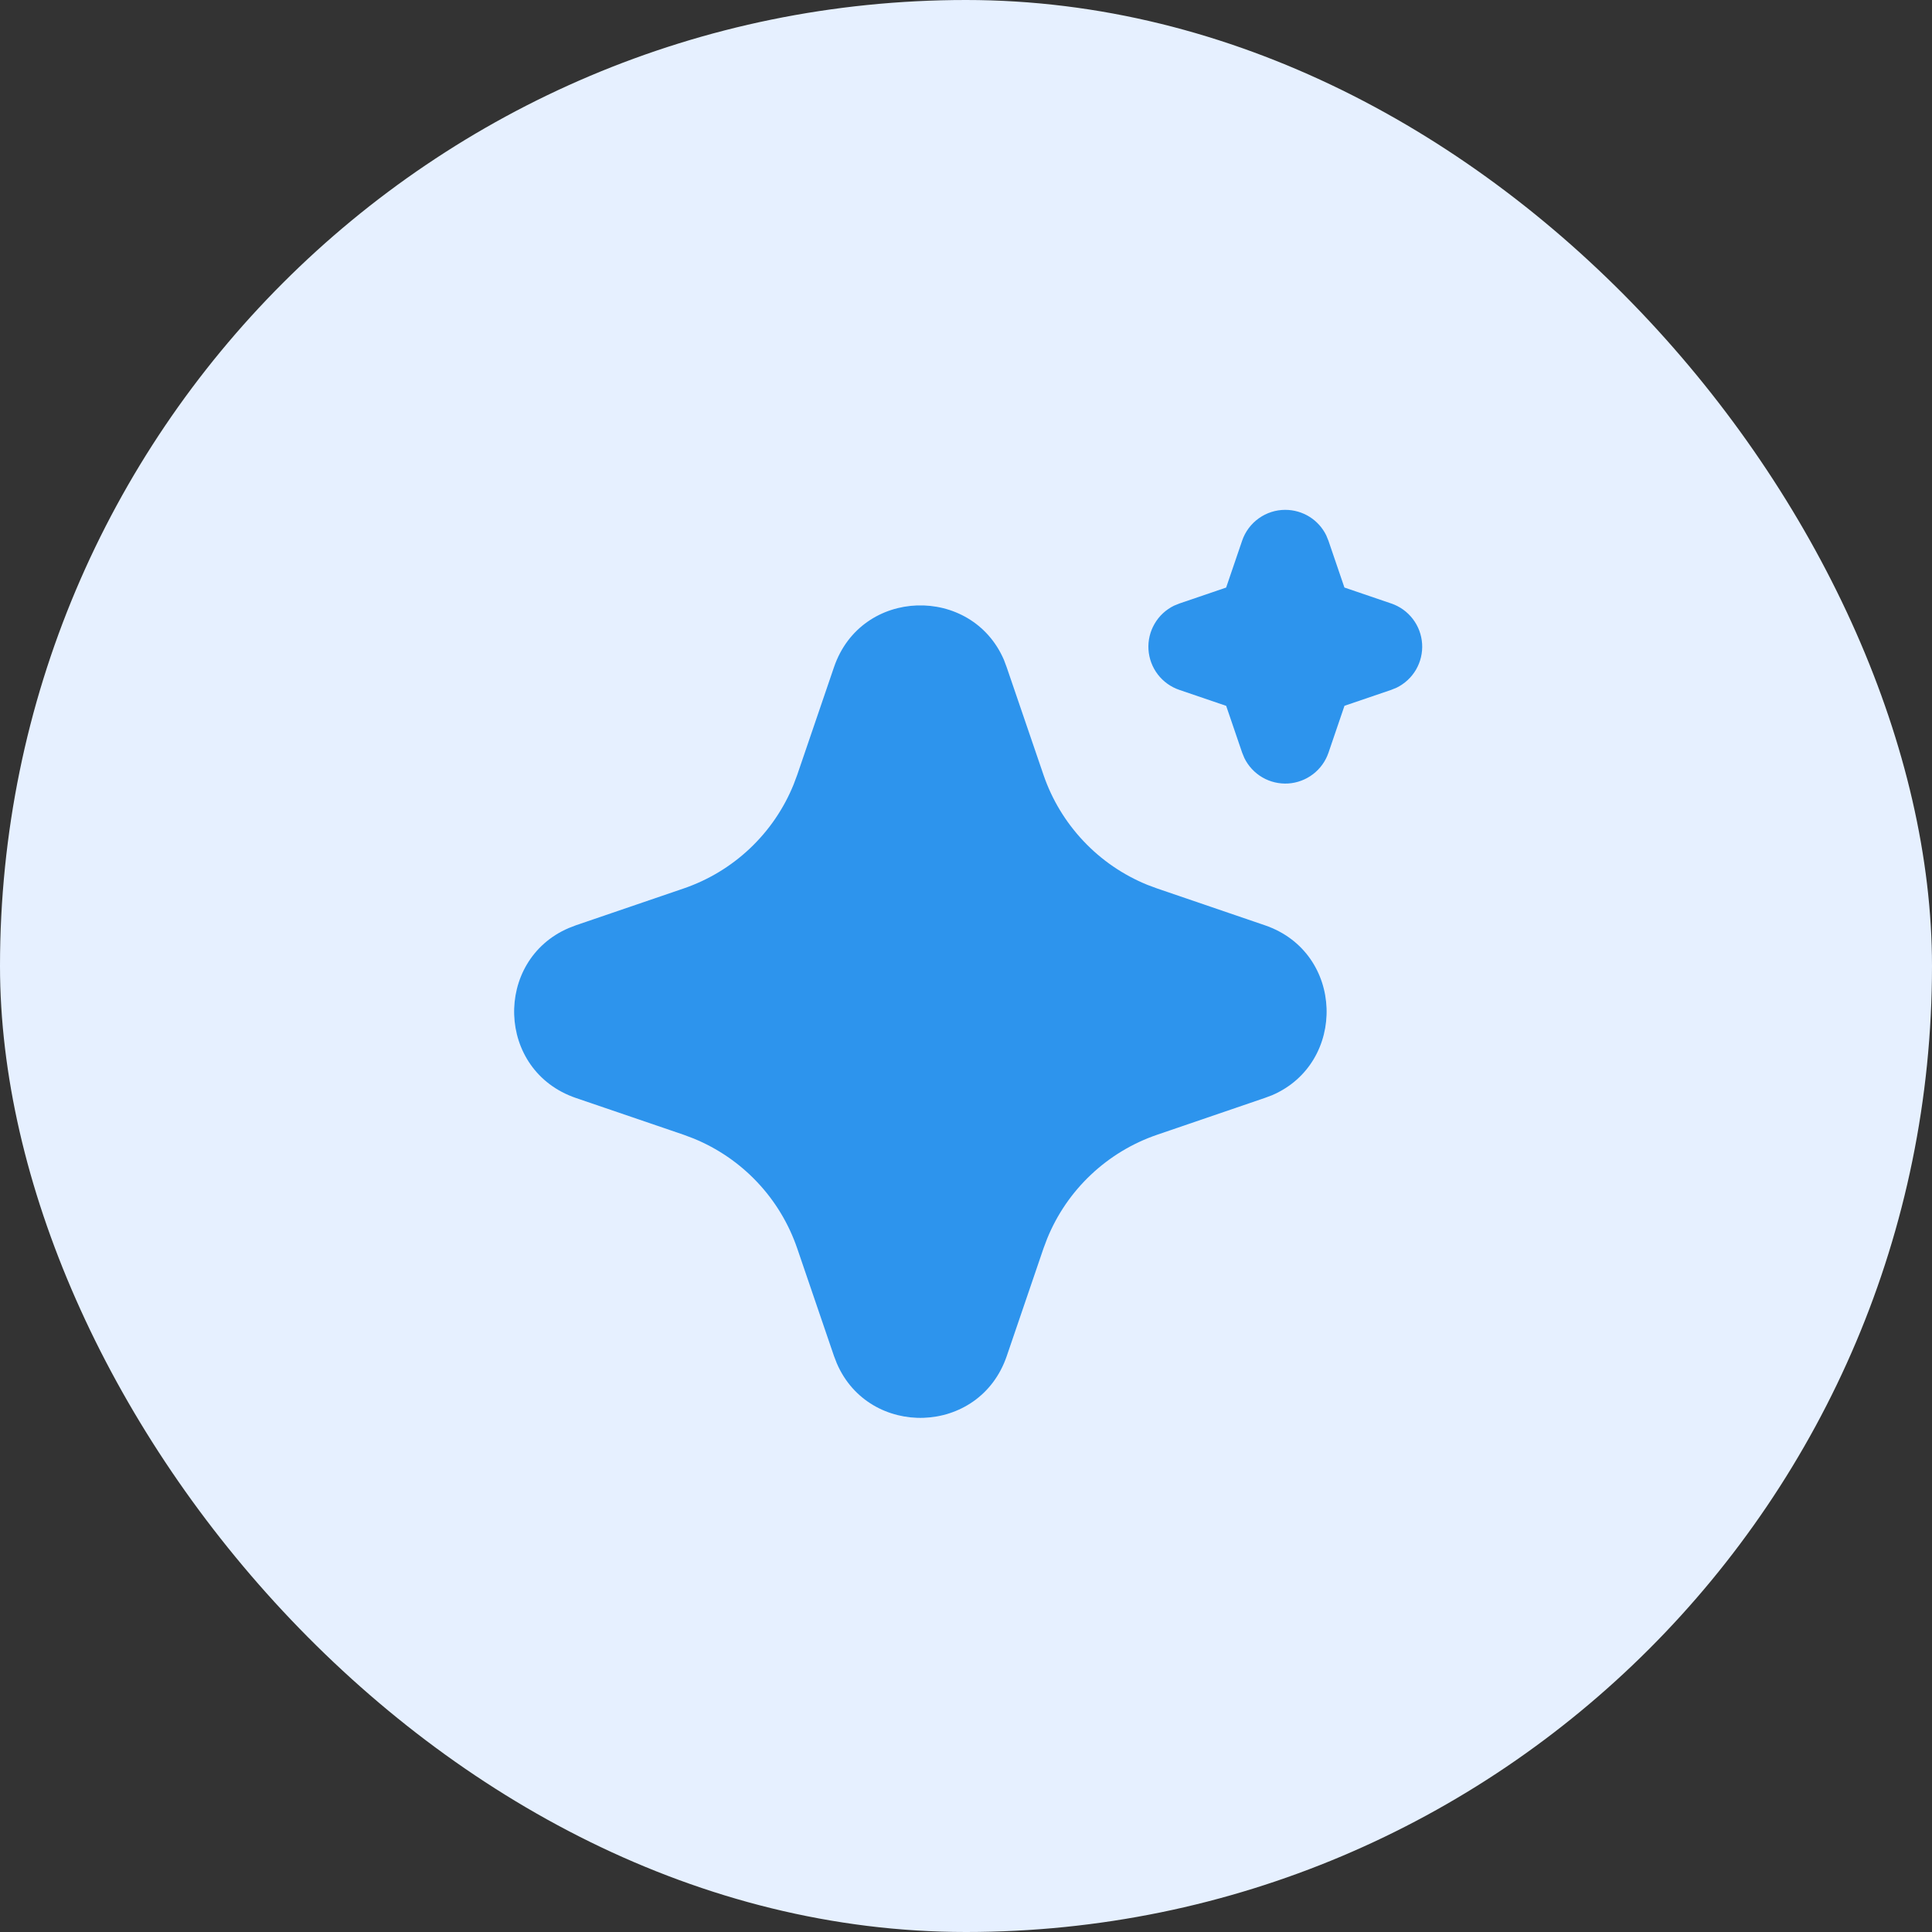
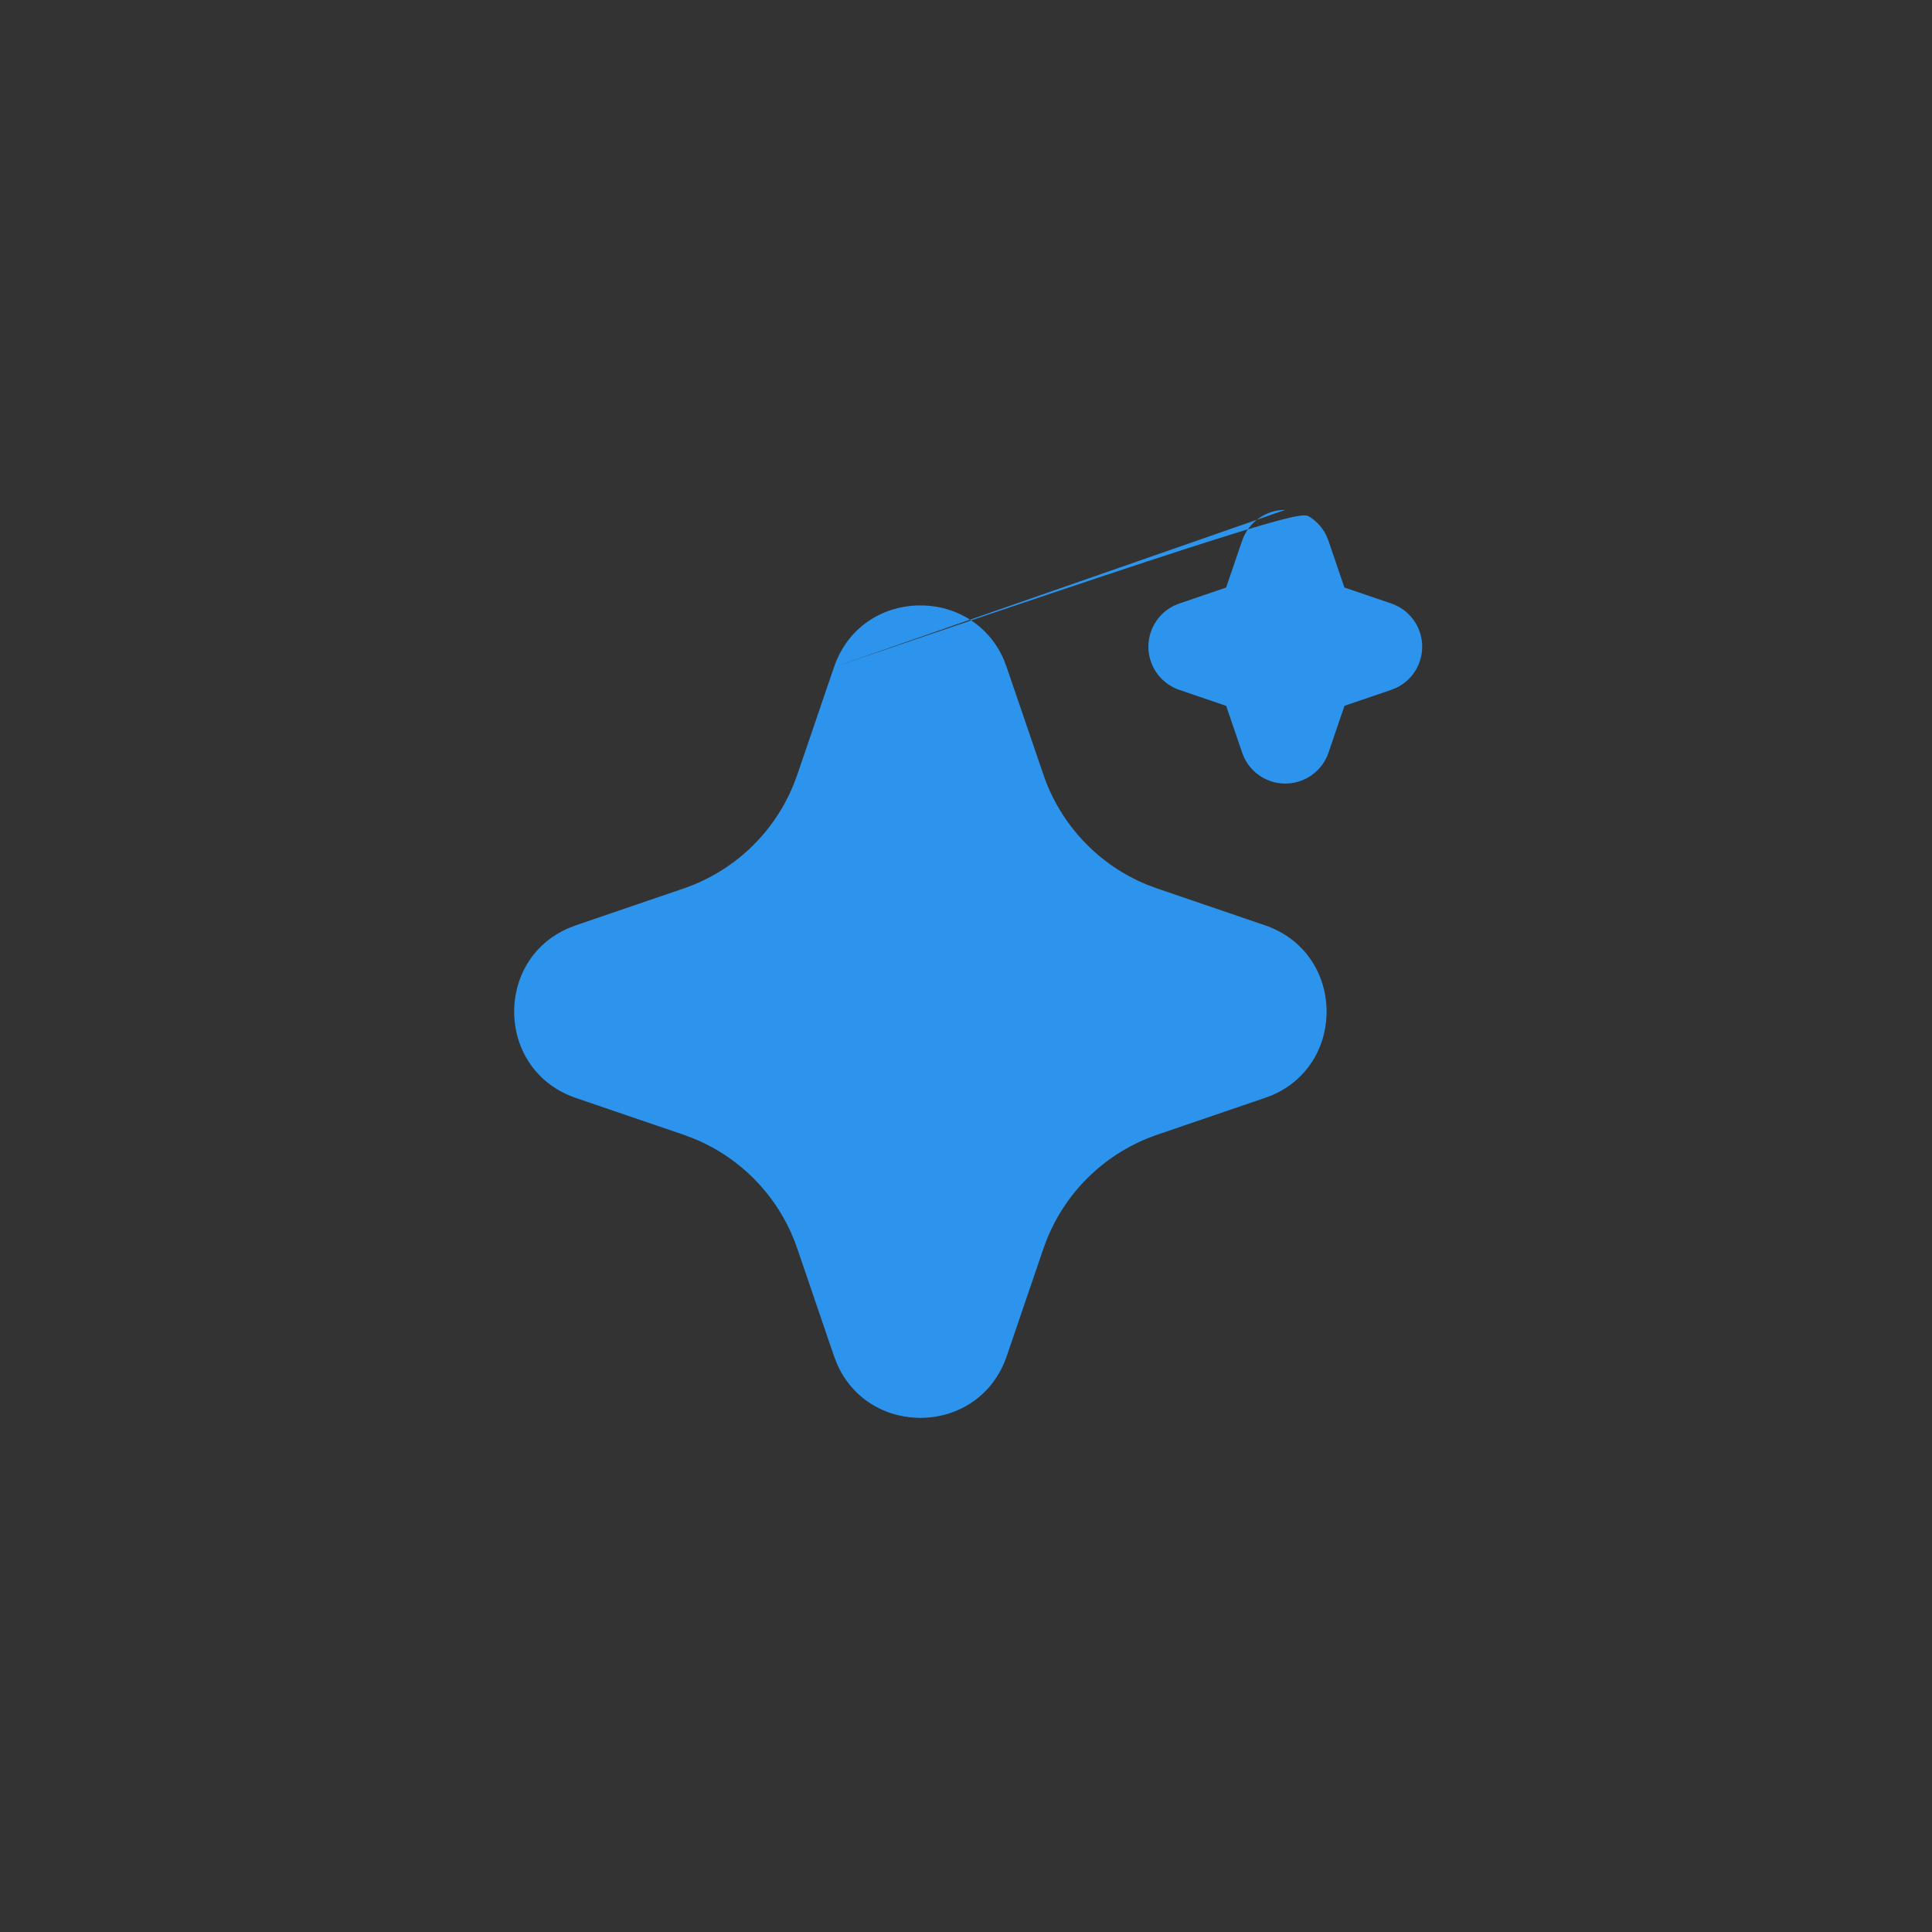
<svg xmlns="http://www.w3.org/2000/svg" width="60" height="60" viewBox="0 0 60 60" fill="none">
  <rect x="0" y="0" width="60" height="60" fill="#333333" stroke="none" />
-   <rect width="60" height="60" rx="30" fill="#E6F0FF" />
-   <path d="M25.901 20.718C26.748 18.239 30.174 18.164 31.178 20.493L31.263 20.72L32.406 24.063C32.668 24.83 33.092 25.531 33.648 26.12C34.204 26.71 34.88 27.173 35.631 27.479L35.938 27.593L39.281 28.735C41.761 29.582 41.836 33.008 39.508 34.012L39.281 34.097L35.938 35.24C35.171 35.502 34.469 35.926 33.88 36.482C33.29 37.038 32.827 37.714 32.521 38.465L32.406 38.771L31.265 42.115C30.417 44.595 26.992 44.67 25.989 42.342L25.901 42.115L24.759 38.772C24.497 38.005 24.074 37.303 23.518 36.714C22.962 36.124 22.285 35.661 21.535 35.355L21.229 35.24L17.886 34.099C15.405 33.251 15.33 29.826 17.659 28.823L17.886 28.735L21.229 27.593C21.996 27.331 22.697 26.908 23.286 26.352C23.876 25.795 24.339 25.119 24.644 24.369L24.759 24.063L25.901 20.718ZM39.916 15.834C40.181 15.834 40.441 15.908 40.666 16.048C40.891 16.188 41.072 16.389 41.188 16.627L41.256 16.793L41.752 18.246L43.207 18.742C43.473 18.832 43.705 18.999 43.876 19.222C44.047 19.445 44.147 19.713 44.165 19.993C44.183 20.273 44.117 20.552 43.977 20.794C43.836 21.037 43.626 21.232 43.374 21.356L43.207 21.424L41.754 21.919L41.258 23.374C41.167 23.64 41 23.873 40.777 24.043C40.554 24.213 40.286 24.314 40.006 24.332C39.726 24.349 39.447 24.284 39.205 24.143C38.962 24.002 38.767 23.792 38.644 23.54L38.576 23.374L38.08 21.921L36.625 21.425C36.36 21.335 36.127 21.168 35.956 20.945C35.786 20.722 35.685 20.454 35.667 20.174C35.649 19.894 35.715 19.615 35.856 19.373C35.996 19.13 36.206 18.935 36.458 18.811L36.625 18.743L38.079 18.247L38.575 16.793C38.67 16.513 38.851 16.27 39.091 16.098C39.332 15.926 39.62 15.833 39.916 15.834Z" fill="#2D94ED" />
+   <path d="M25.901 20.718C26.748 18.239 30.174 18.164 31.178 20.493L31.263 20.72L32.406 24.063C32.668 24.83 33.092 25.531 33.648 26.12C34.204 26.71 34.88 27.173 35.631 27.479L35.938 27.593L39.281 28.735C41.761 29.582 41.836 33.008 39.508 34.012L39.281 34.097L35.938 35.24C35.171 35.502 34.469 35.926 33.88 36.482C33.29 37.038 32.827 37.714 32.521 38.465L32.406 38.771L31.265 42.115C30.417 44.595 26.992 44.67 25.989 42.342L25.901 42.115L24.759 38.772C24.497 38.005 24.074 37.303 23.518 36.714C22.962 36.124 22.285 35.661 21.535 35.355L21.229 35.24L17.886 34.099C15.405 33.251 15.33 29.826 17.659 28.823L17.886 28.735L21.229 27.593C21.996 27.331 22.697 26.908 23.286 26.352C23.876 25.795 24.339 25.119 24.644 24.369L24.759 24.063L25.901 20.718ZC40.181 15.834 40.441 15.908 40.666 16.048C40.891 16.188 41.072 16.389 41.188 16.627L41.256 16.793L41.752 18.246L43.207 18.742C43.473 18.832 43.705 18.999 43.876 19.222C44.047 19.445 44.147 19.713 44.165 19.993C44.183 20.273 44.117 20.552 43.977 20.794C43.836 21.037 43.626 21.232 43.374 21.356L43.207 21.424L41.754 21.919L41.258 23.374C41.167 23.64 41 23.873 40.777 24.043C40.554 24.213 40.286 24.314 40.006 24.332C39.726 24.349 39.447 24.284 39.205 24.143C38.962 24.002 38.767 23.792 38.644 23.54L38.576 23.374L38.08 21.921L36.625 21.425C36.36 21.335 36.127 21.168 35.956 20.945C35.786 20.722 35.685 20.454 35.667 20.174C35.649 19.894 35.715 19.615 35.856 19.373C35.996 19.13 36.206 18.935 36.458 18.811L36.625 18.743L38.079 18.247L38.575 16.793C38.67 16.513 38.851 16.27 39.091 16.098C39.332 15.926 39.62 15.833 39.916 15.834Z" fill="#2D94ED" />
</svg>